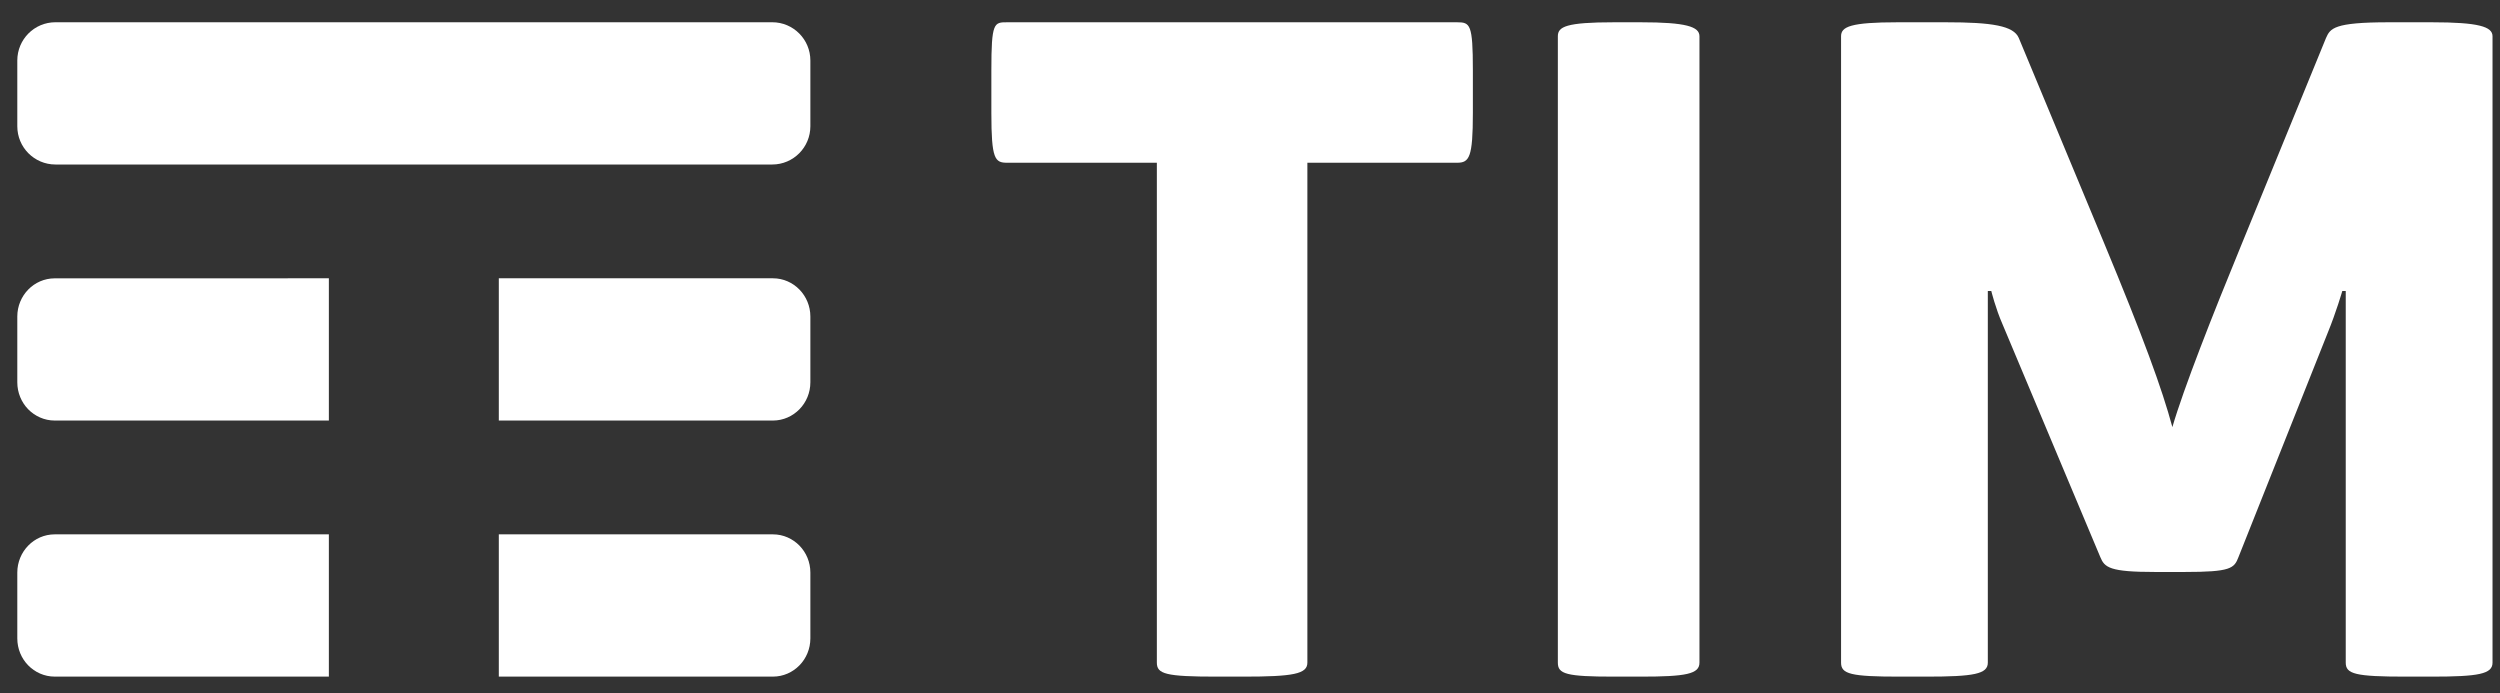
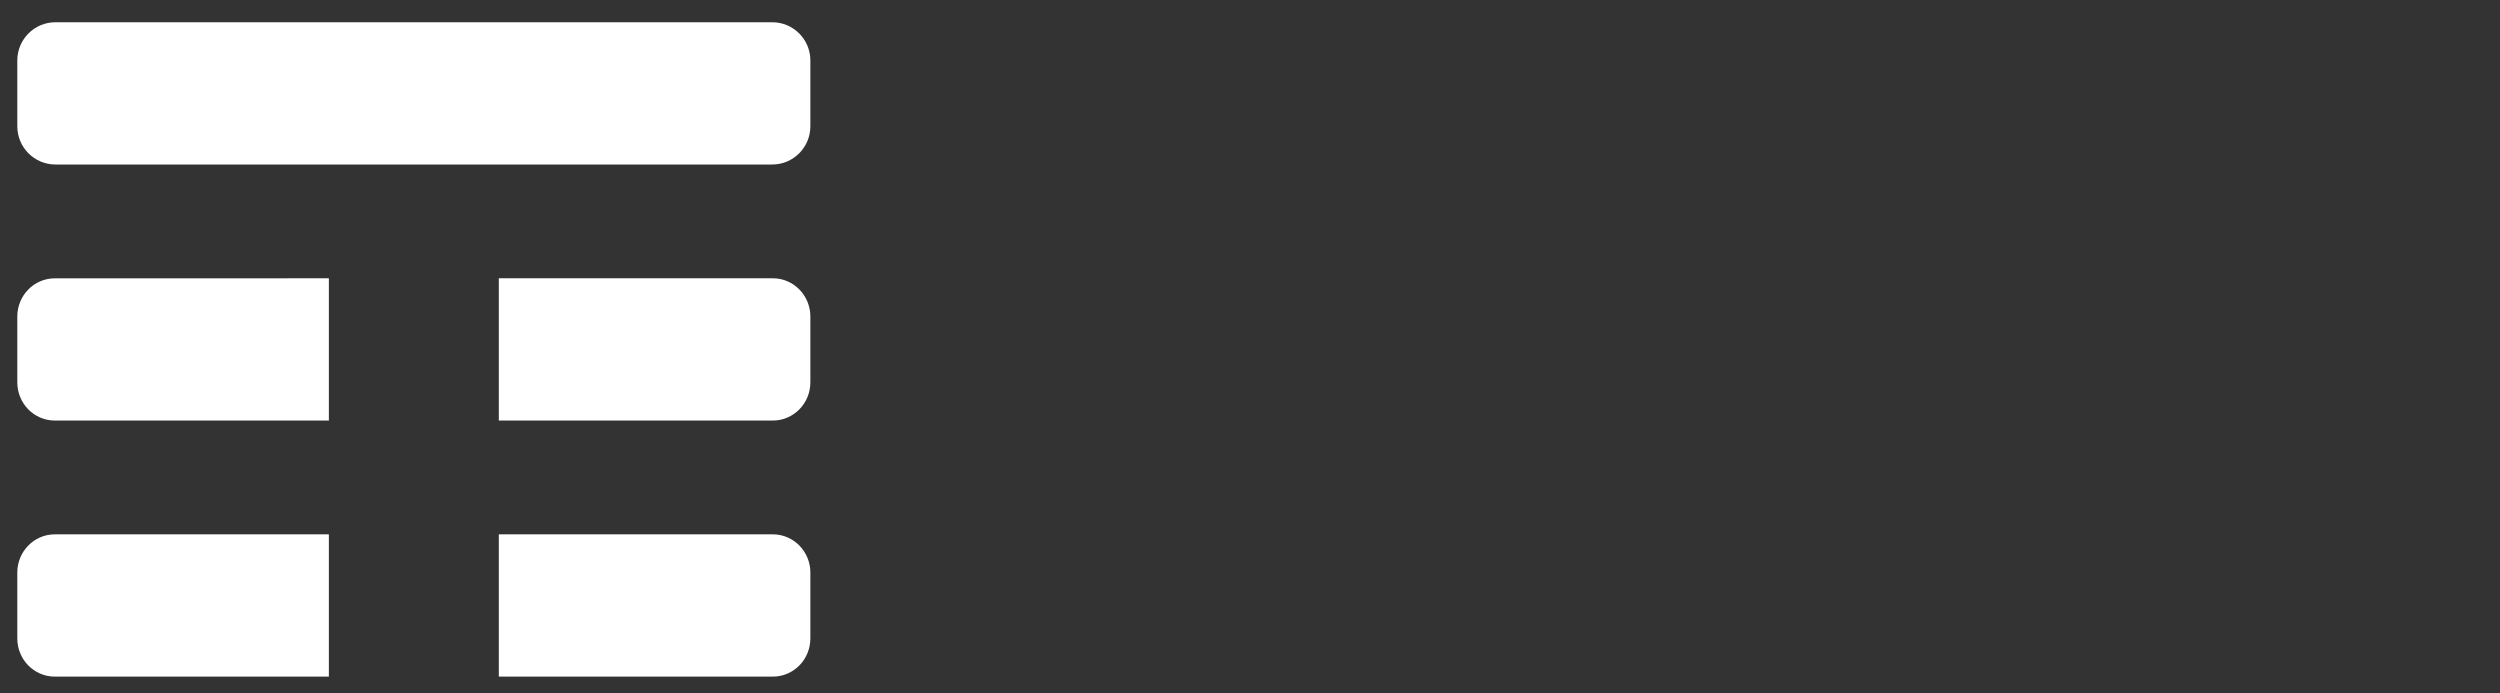
<svg xmlns="http://www.w3.org/2000/svg" width="101" height="28" viewBox="0 0 101 28" fill="none">
  <rect x="0" y="0" width="101" height="28" fill="#333333" stroke="none" />
  <path fill-rule="evenodd" clip-rule="evenodd" d="M13.286 21.588H2.211C1.793 21.588 1.414 21.761 1.141 22.042C0.868 22.321 0.699 22.707 0.699 23.133V25.789C0.699 26.215 0.866 26.6 1.137 26.878C1.412 27.16 1.792 27.335 2.211 27.335H13.286V21.588ZM32.301 22.046C32.028 21.765 31.647 21.588 31.227 21.588H20.152V27.335H31.227C31.647 27.335 32.026 27.16 32.301 26.877C32.572 26.599 32.739 26.213 32.739 25.789V23.133C32.739 22.709 32.572 22.325 32.301 22.046ZM32.301 11.702C32.028 11.419 31.647 11.243 31.227 11.243H20.152V16.99H31.227C31.647 16.99 32.026 16.813 32.301 16.531C32.572 16.252 32.739 15.868 32.739 15.444V12.788C32.739 12.366 32.572 11.982 32.301 11.702ZM13.286 11.243L2.211 11.245C1.793 11.245 1.414 11.418 1.141 11.698C0.868 11.978 0.699 12.363 0.699 12.788V15.444C0.699 15.868 0.866 16.253 1.137 16.533C1.412 16.814 1.792 16.99 2.211 16.99H13.286V11.243ZM31.2 6.646H2.239C1.811 6.646 1.425 6.471 1.145 6.189C0.869 5.91 0.699 5.526 0.699 5.1V2.444C0.699 2.018 0.871 1.632 1.148 1.353C1.427 1.072 1.813 0.899 2.239 0.899H31.2C31.627 0.899 32.015 1.074 32.293 1.357C32.569 1.636 32.739 2.02 32.739 2.444V5.1C32.739 5.524 32.569 5.909 32.293 6.188C32.014 6.471 31.627 6.646 31.2 6.646Z" fill="white" />
-   <path fill-rule="evenodd" clip-rule="evenodd" d="M98.236 0.9H96.501C94.283 0.9 94.143 1.147 93.971 1.534L90.539 9.923C89.394 12.707 88.214 15.704 87.764 17.255C87.347 15.704 86.586 13.624 84.99 9.782L81.559 1.534C81.35 1.041 80.483 0.9 78.61 0.9H76.669C74.762 0.9 74.379 1.077 74.379 1.464V26.771C74.379 27.23 74.762 27.336 76.738 27.336H77.813C79.754 27.336 80.308 27.23 80.308 26.771V11.756H80.448C80.448 11.756 80.621 12.461 80.9 13.095L84.852 22.506C85.025 22.93 85.234 23.108 87.071 23.108H88.25C90.121 23.108 90.261 22.965 90.435 22.506L94.039 13.448C94.386 12.602 94.629 11.756 94.629 11.756H94.768V26.771C94.768 27.23 95.148 27.336 97.195 27.336H98.236C100.143 27.336 100.698 27.23 100.698 26.771V1.464C100.698 1.077 100.143 0.9 98.236 0.9ZM68.658 1.464C68.658 1.077 68.122 0.9 66.282 0.9H65.211C63.27 0.9 62.937 1.077 62.937 1.464V26.771C62.937 27.23 63.27 27.336 65.211 27.336H66.282C68.123 27.336 68.658 27.23 68.658 26.771V1.464ZM58.864 0.9C59.395 0.9 59.504 0.971 59.504 2.839V4.566C59.504 6.364 59.361 6.575 58.864 6.575H52.818V26.771C52.818 27.23 52.248 27.336 50.222 27.336H49.154C47.092 27.336 46.737 27.23 46.737 26.771V6.575H40.691C40.192 6.575 40.051 6.434 40.051 4.566V2.839C40.051 0.9 40.157 0.9 40.691 0.9H58.864Z" fill="white" />
</svg>